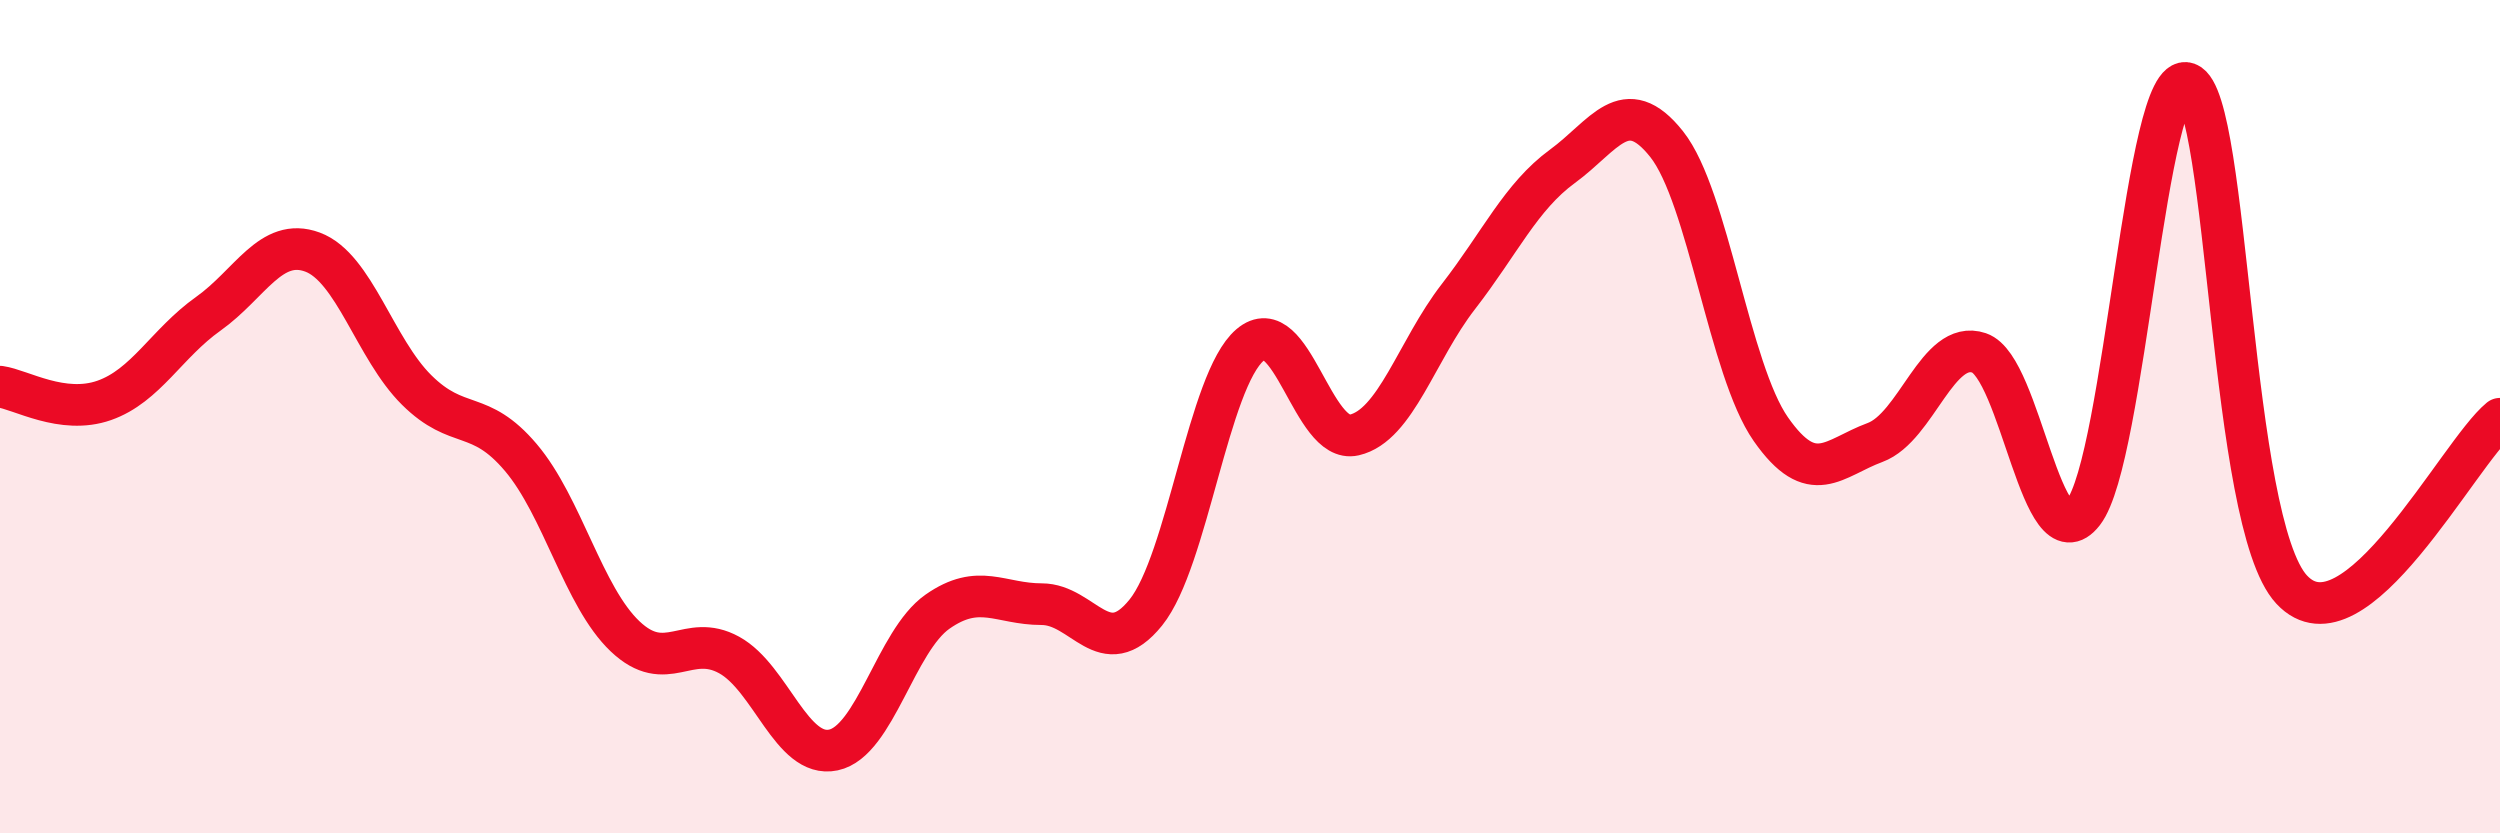
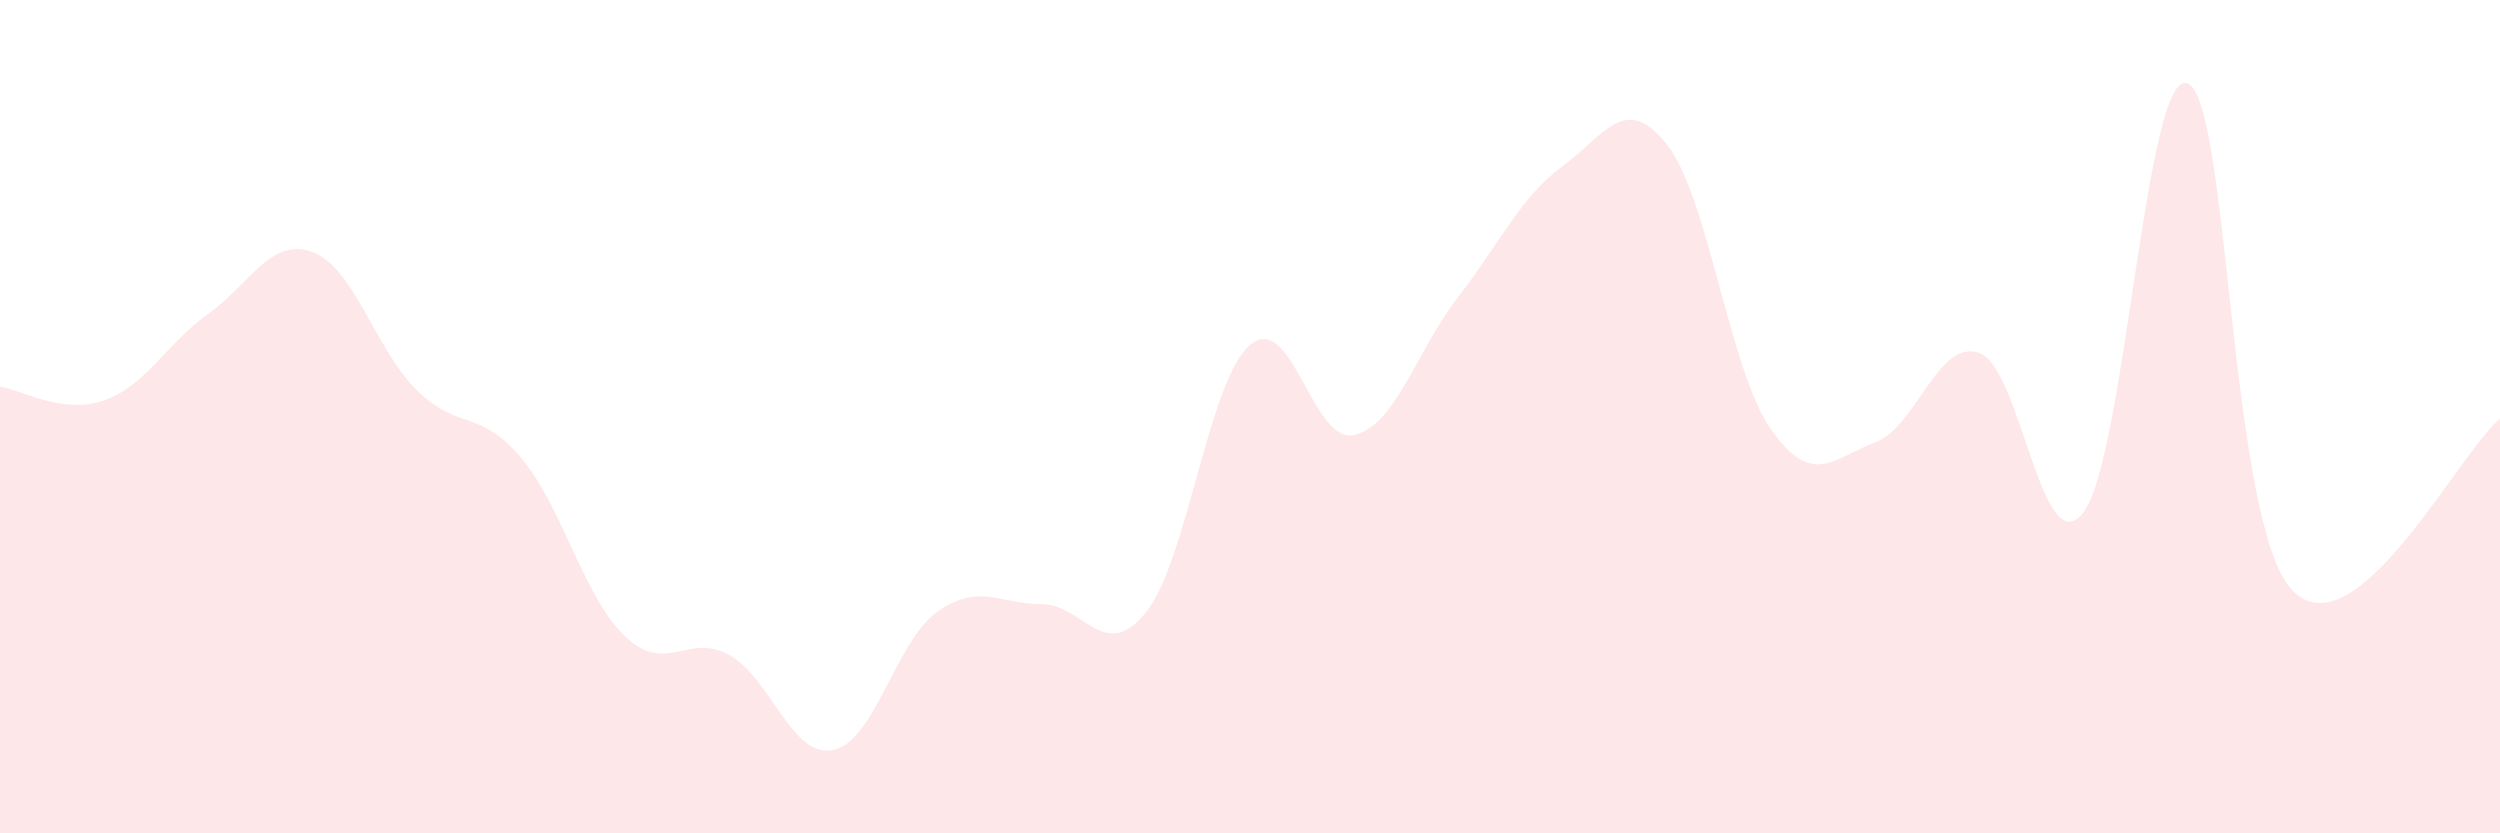
<svg xmlns="http://www.w3.org/2000/svg" width="60" height="20" viewBox="0 0 60 20">
  <path d="M 0,9.28 C 0.5,9.35 1.5,9.96 2.5,9.61 C 3.5,9.26 4,8.24 5,7.53 C 6,6.82 6.5,5.68 7.5,6.05 C 8.5,6.42 9,8.37 10,9.36 C 11,10.35 11.5,9.8 12.5,10.98 C 13.5,12.16 14,14.32 15,15.27 C 16,16.22 16.5,15.17 17.5,15.72 C 18.5,16.27 19,18.21 20,18 C 21,17.79 21.5,15.38 22.5,14.68 C 23.5,13.98 24,14.5 25,14.5 C 26,14.5 26.5,15.94 27.5,14.7 C 28.5,13.46 29,9.13 30,8.28 C 31,7.43 31.5,10.67 32.5,10.44 C 33.5,10.21 34,8.41 35,7.12 C 36,5.83 36.5,4.72 37.5,3.99 C 38.5,3.26 39,2.2 40,3.46 C 41,4.72 41.5,8.87 42.5,10.3 C 43.5,11.73 44,10.99 45,10.62 C 46,10.25 46.5,8.13 47.5,8.47 C 48.5,8.81 49,13.59 50,12.3 C 51,11.01 51.5,1.63 52.5,2 C 53.5,2.37 53.5,12.54 55,14.15 C 56.5,15.76 59,10.87 60,10.05L60 20L0 20Z" fill="#EB0A25" opacity="0.1" stroke-linecap="round" stroke-linejoin="round" />
-   <path d="M 0,9.28 C 0.5,9.35 1.5,9.96 2.5,9.61 C 3.5,9.26 4,8.24 5,7.53 C 6,6.82 6.5,5.68 7.5,6.05 C 8.5,6.42 9,8.37 10,9.36 C 11,10.35 11.5,9.8 12.5,10.98 C 13.5,12.16 14,14.32 15,15.27 C 16,16.22 16.5,15.17 17.5,15.72 C 18.5,16.27 19,18.21 20,18 C 21,17.79 21.5,15.38 22.5,14.68 C 23.5,13.98 24,14.5 25,14.5 C 26,14.5 26.5,15.94 27.5,14.7 C 28.5,13.46 29,9.13 30,8.28 C 31,7.43 31.5,10.67 32.5,10.44 C 33.5,10.21 34,8.41 35,7.12 C 36,5.83 36.5,4.72 37.5,3.99 C 38.5,3.26 39,2.2 40,3.46 C 41,4.72 41.5,8.87 42.5,10.3 C 43.5,11.73 44,10.99 45,10.62 C 46,10.25 46.5,8.13 47.5,8.47 C 48.5,8.81 49,13.59 50,12.3 C 51,11.01 51.5,1.63 52.5,2 C 53.5,2.37 53.5,12.54 55,14.15 C 56.5,15.76 59,10.87 60,10.05" stroke="#EB0A25" stroke-width="1" fill="none" stroke-linecap="round" stroke-linejoin="round" />
</svg>